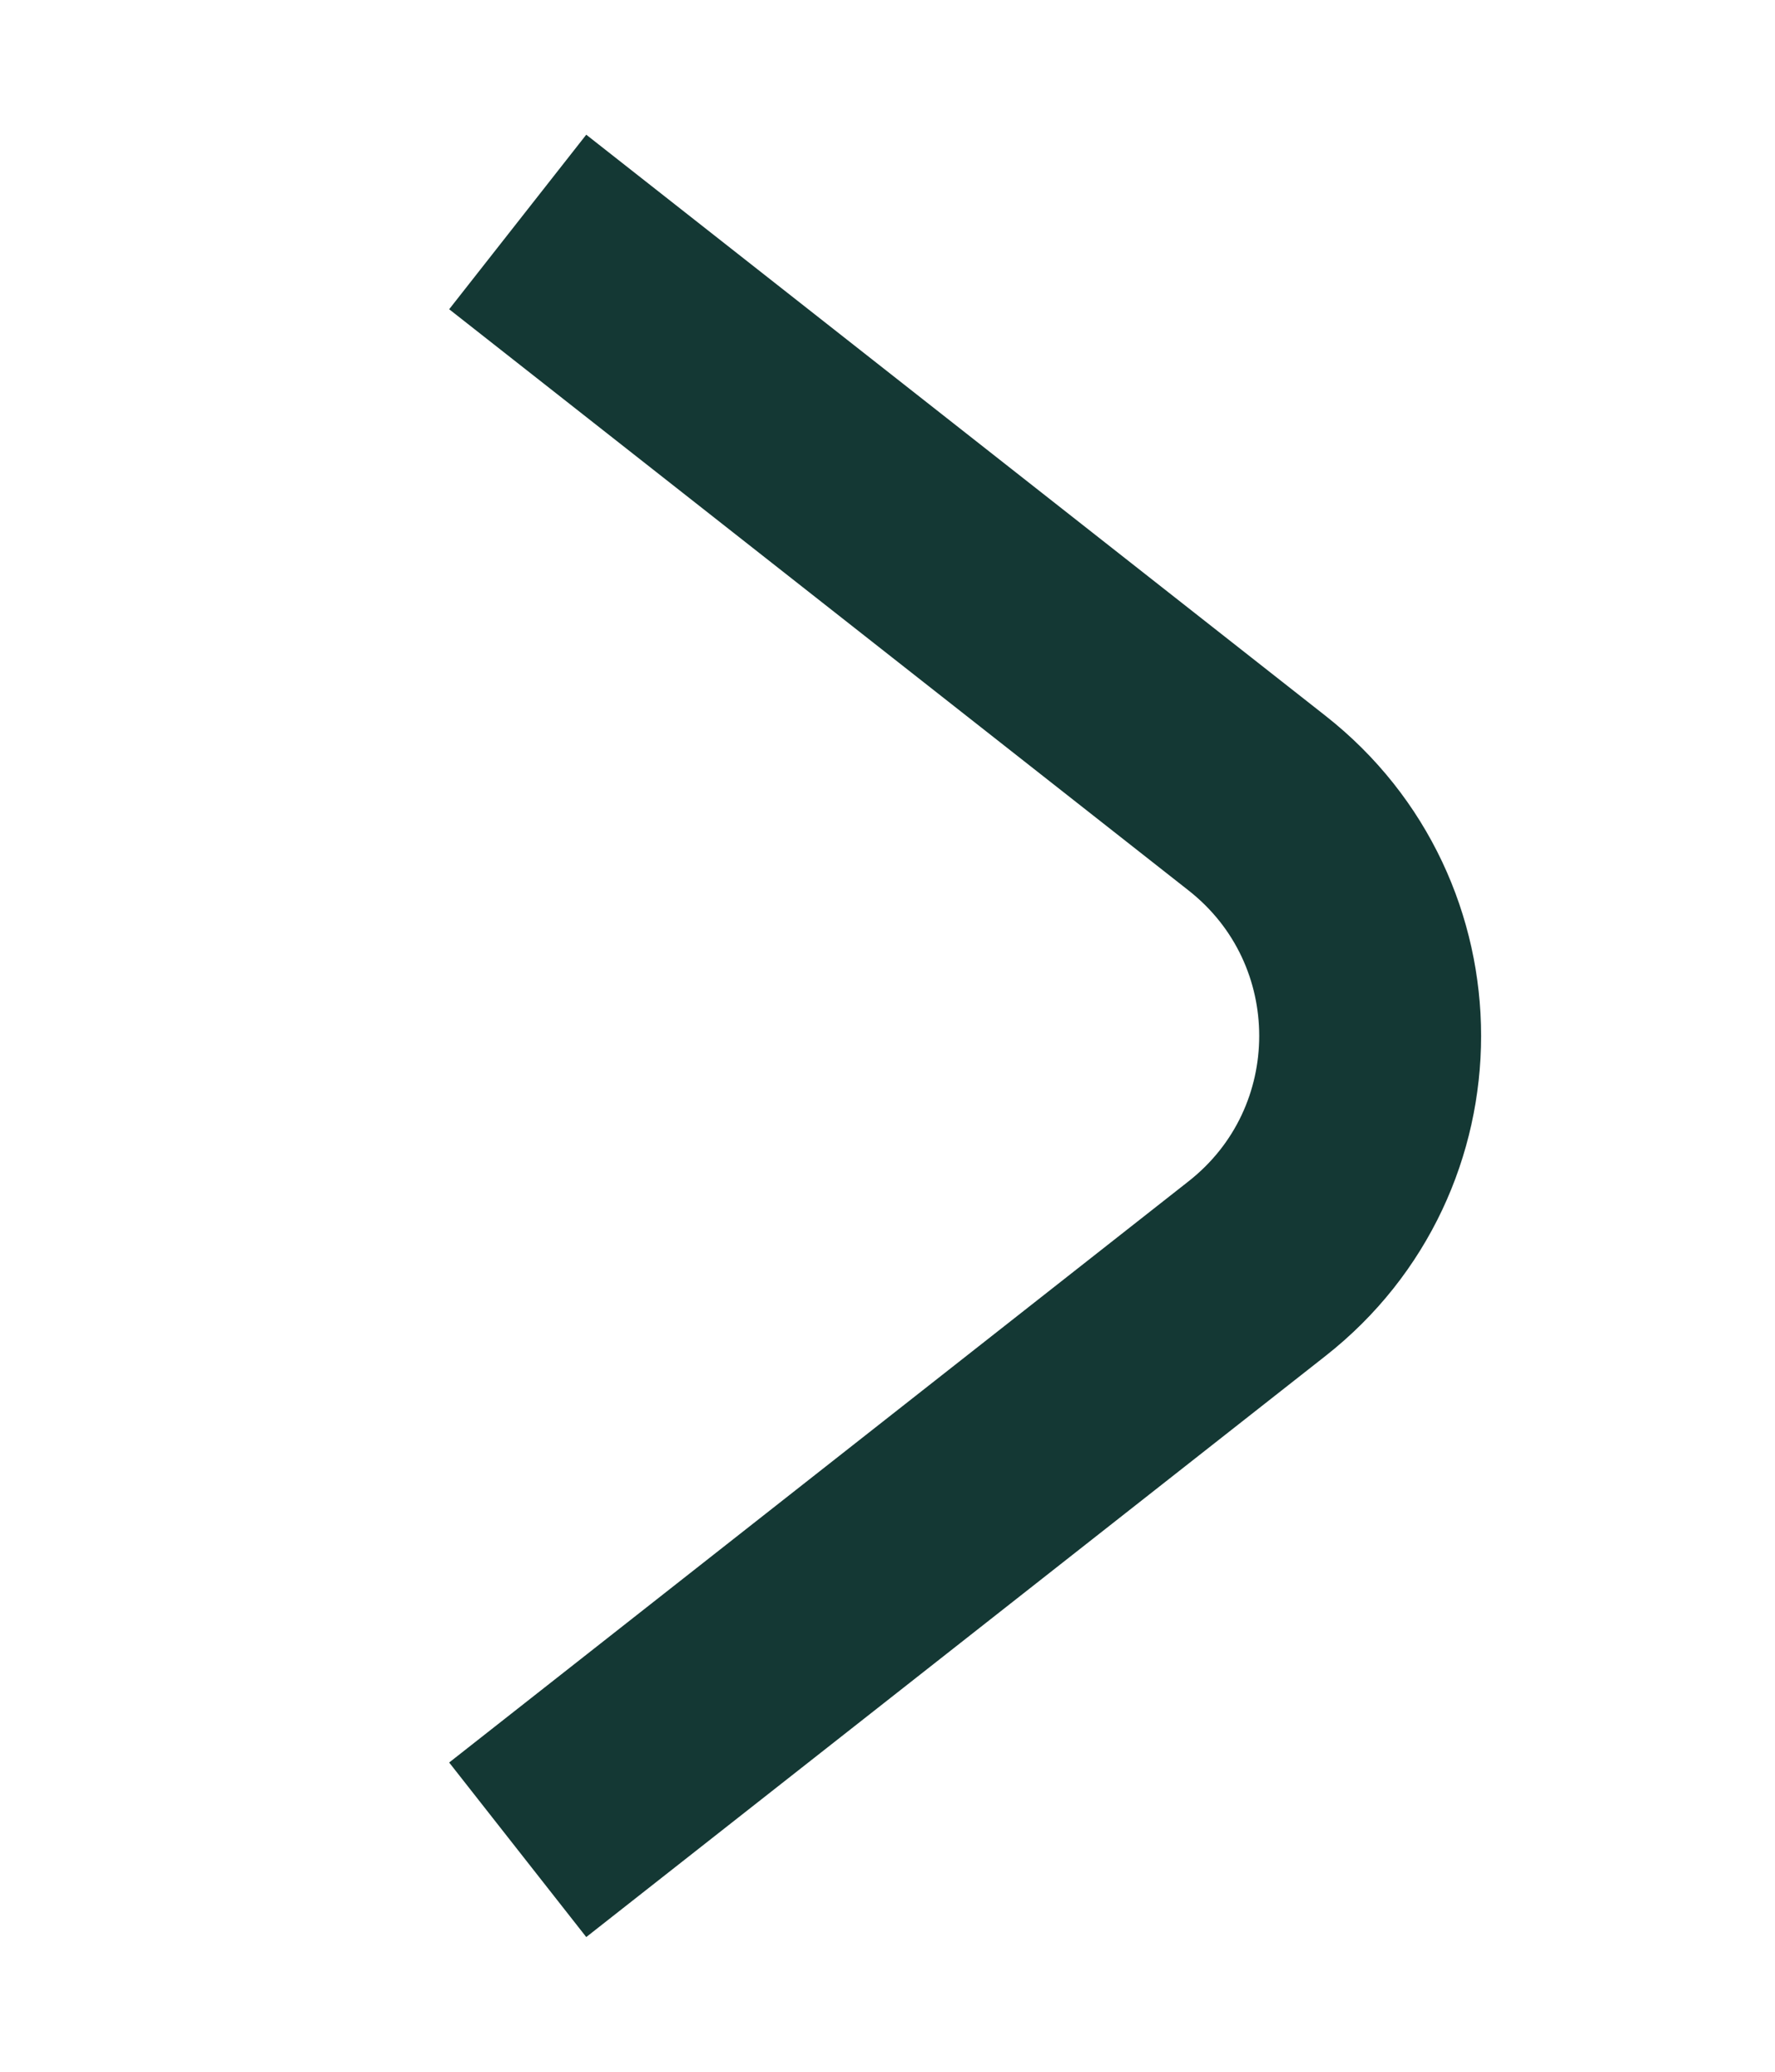
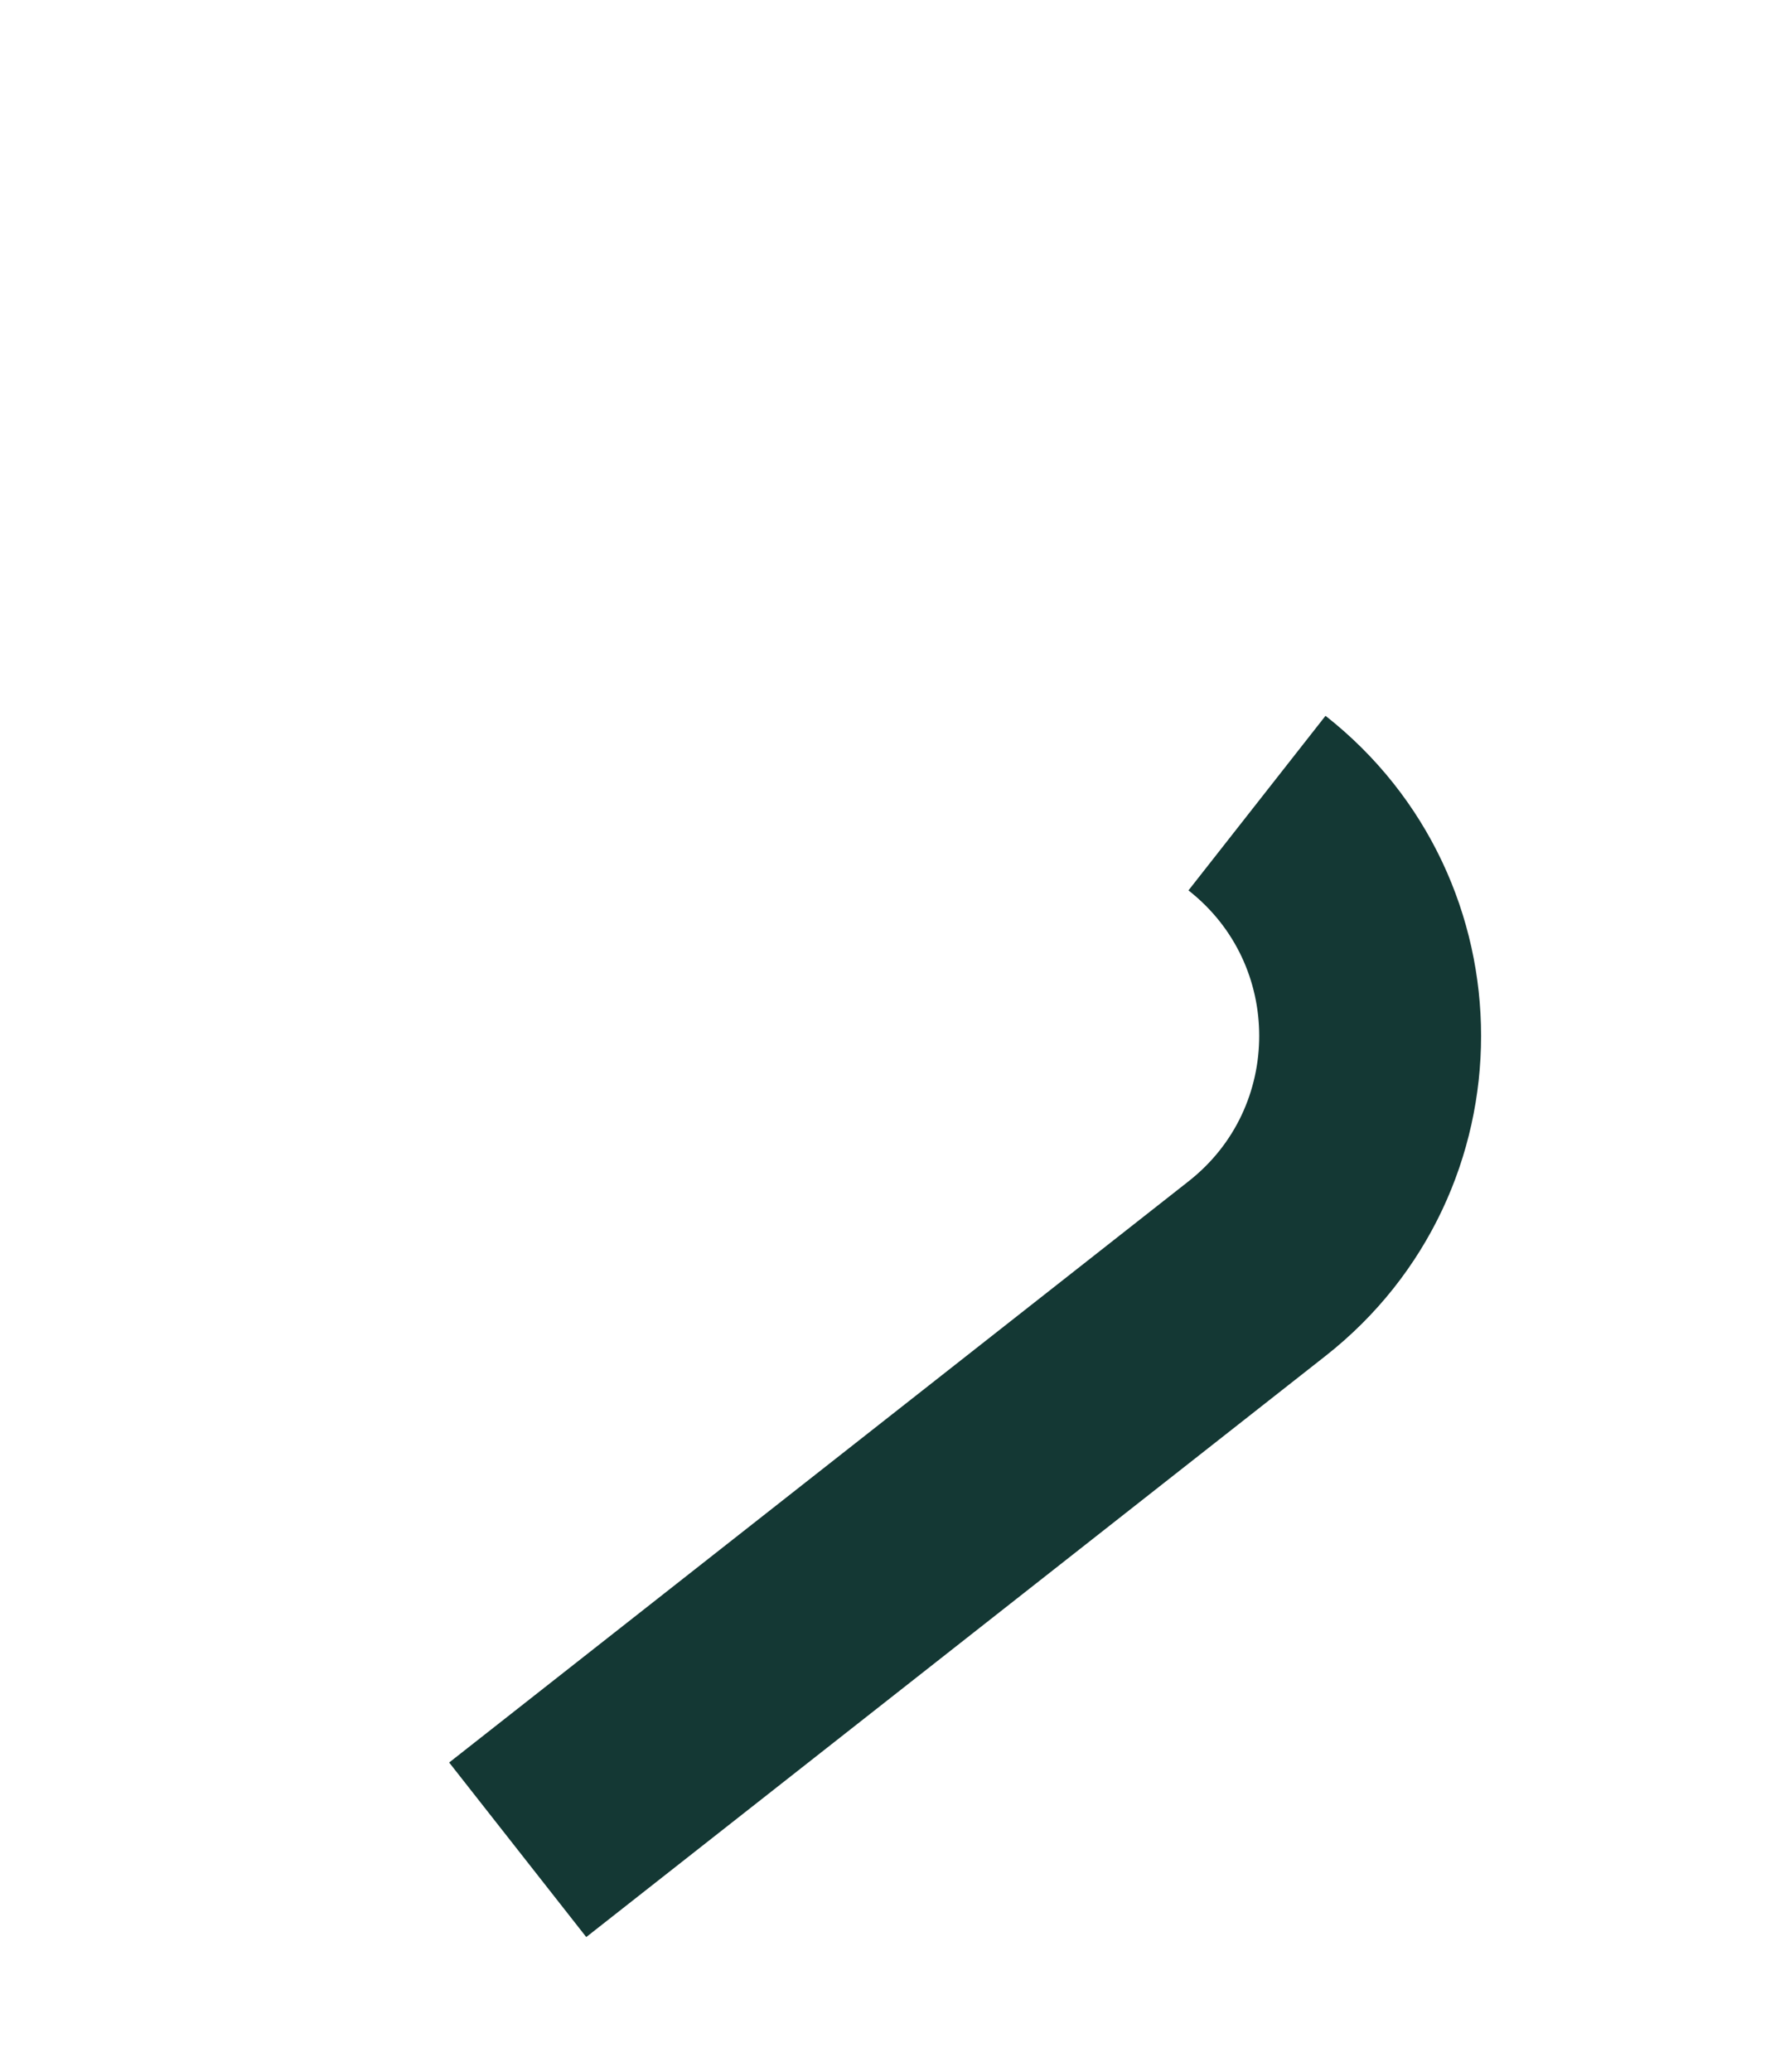
<svg xmlns="http://www.w3.org/2000/svg" width="12" height="14" viewBox="0 0 12 14" fill="none">
-   <path d="M3.5 12.5L8.498 8.573C9.518 7.772 9.518 6.228 8.498 5.427L3.5 1.5" stroke="#143834" stroke-width="1.5" />
+   <path d="M3.5 12.5L8.498 8.573C9.518 7.772 9.518 6.228 8.498 5.427" stroke="#143834" stroke-width="1.5" />
</svg>